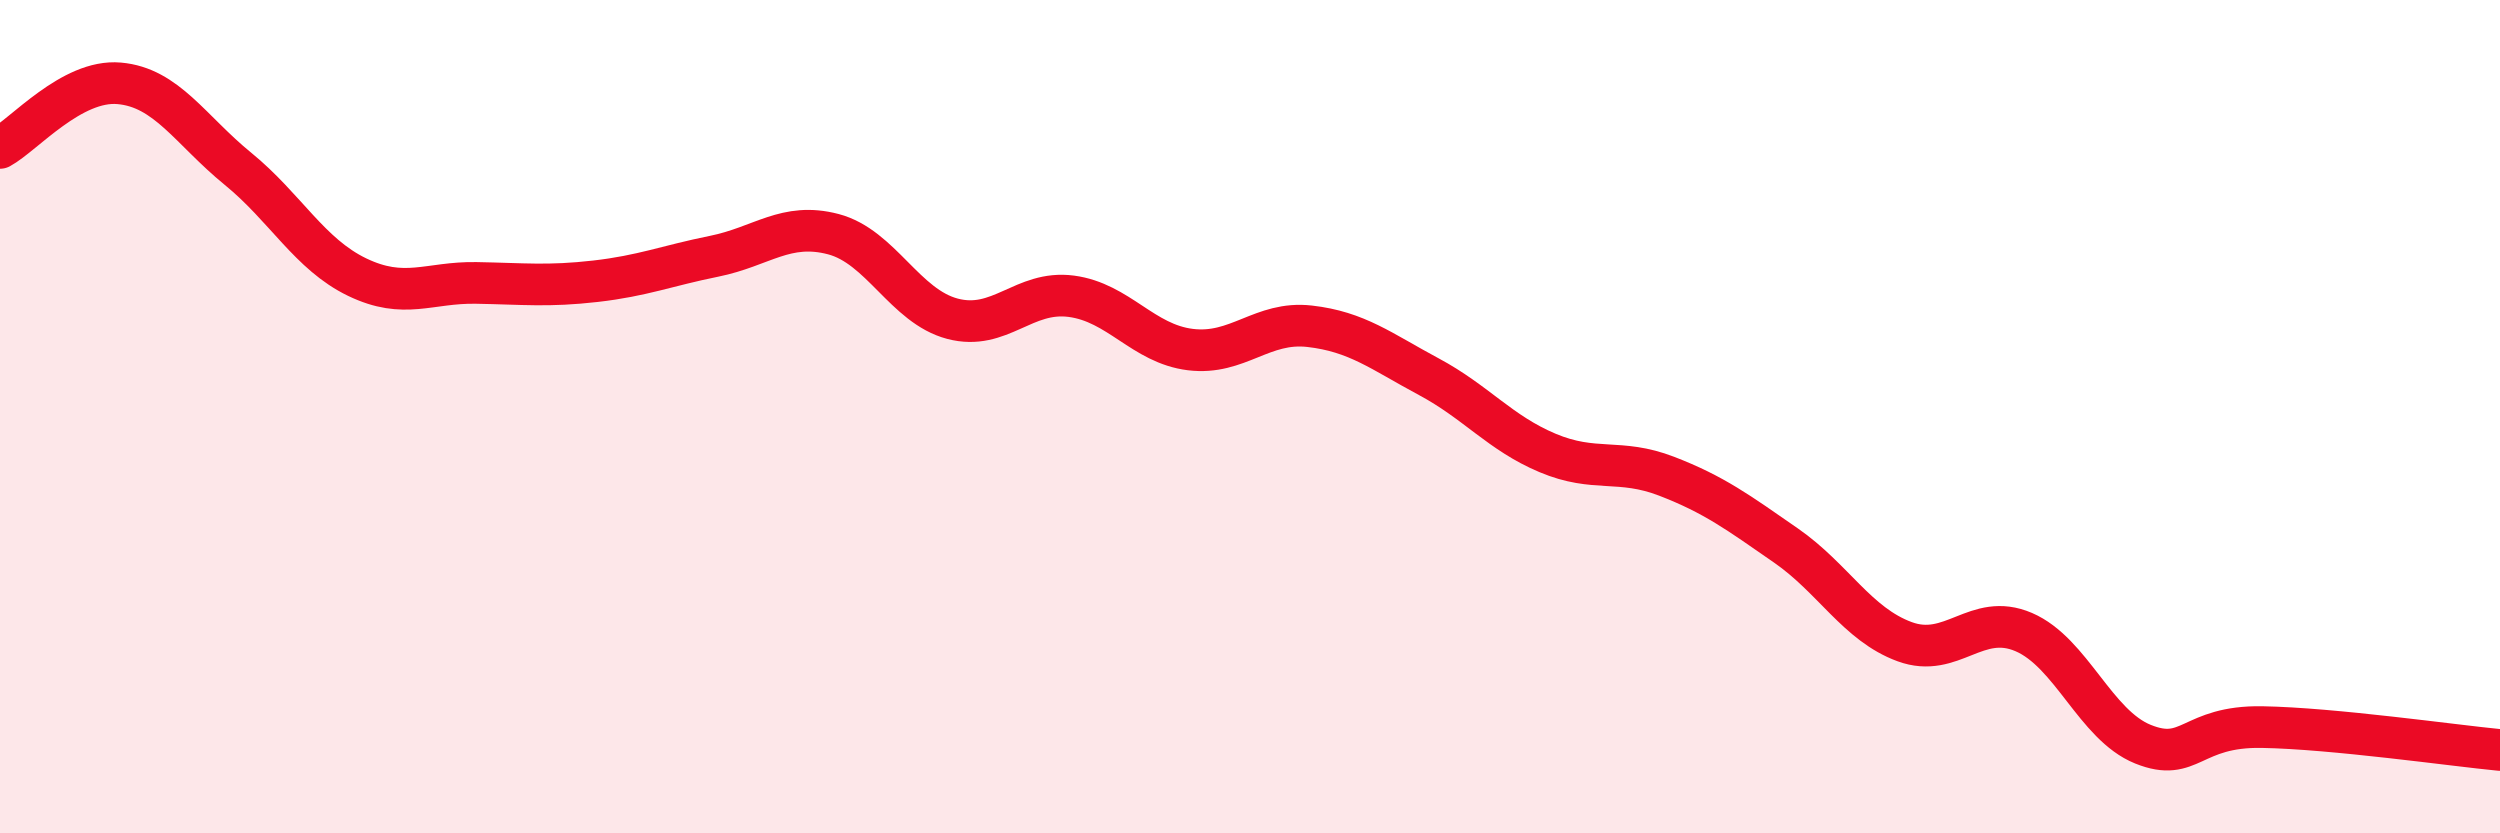
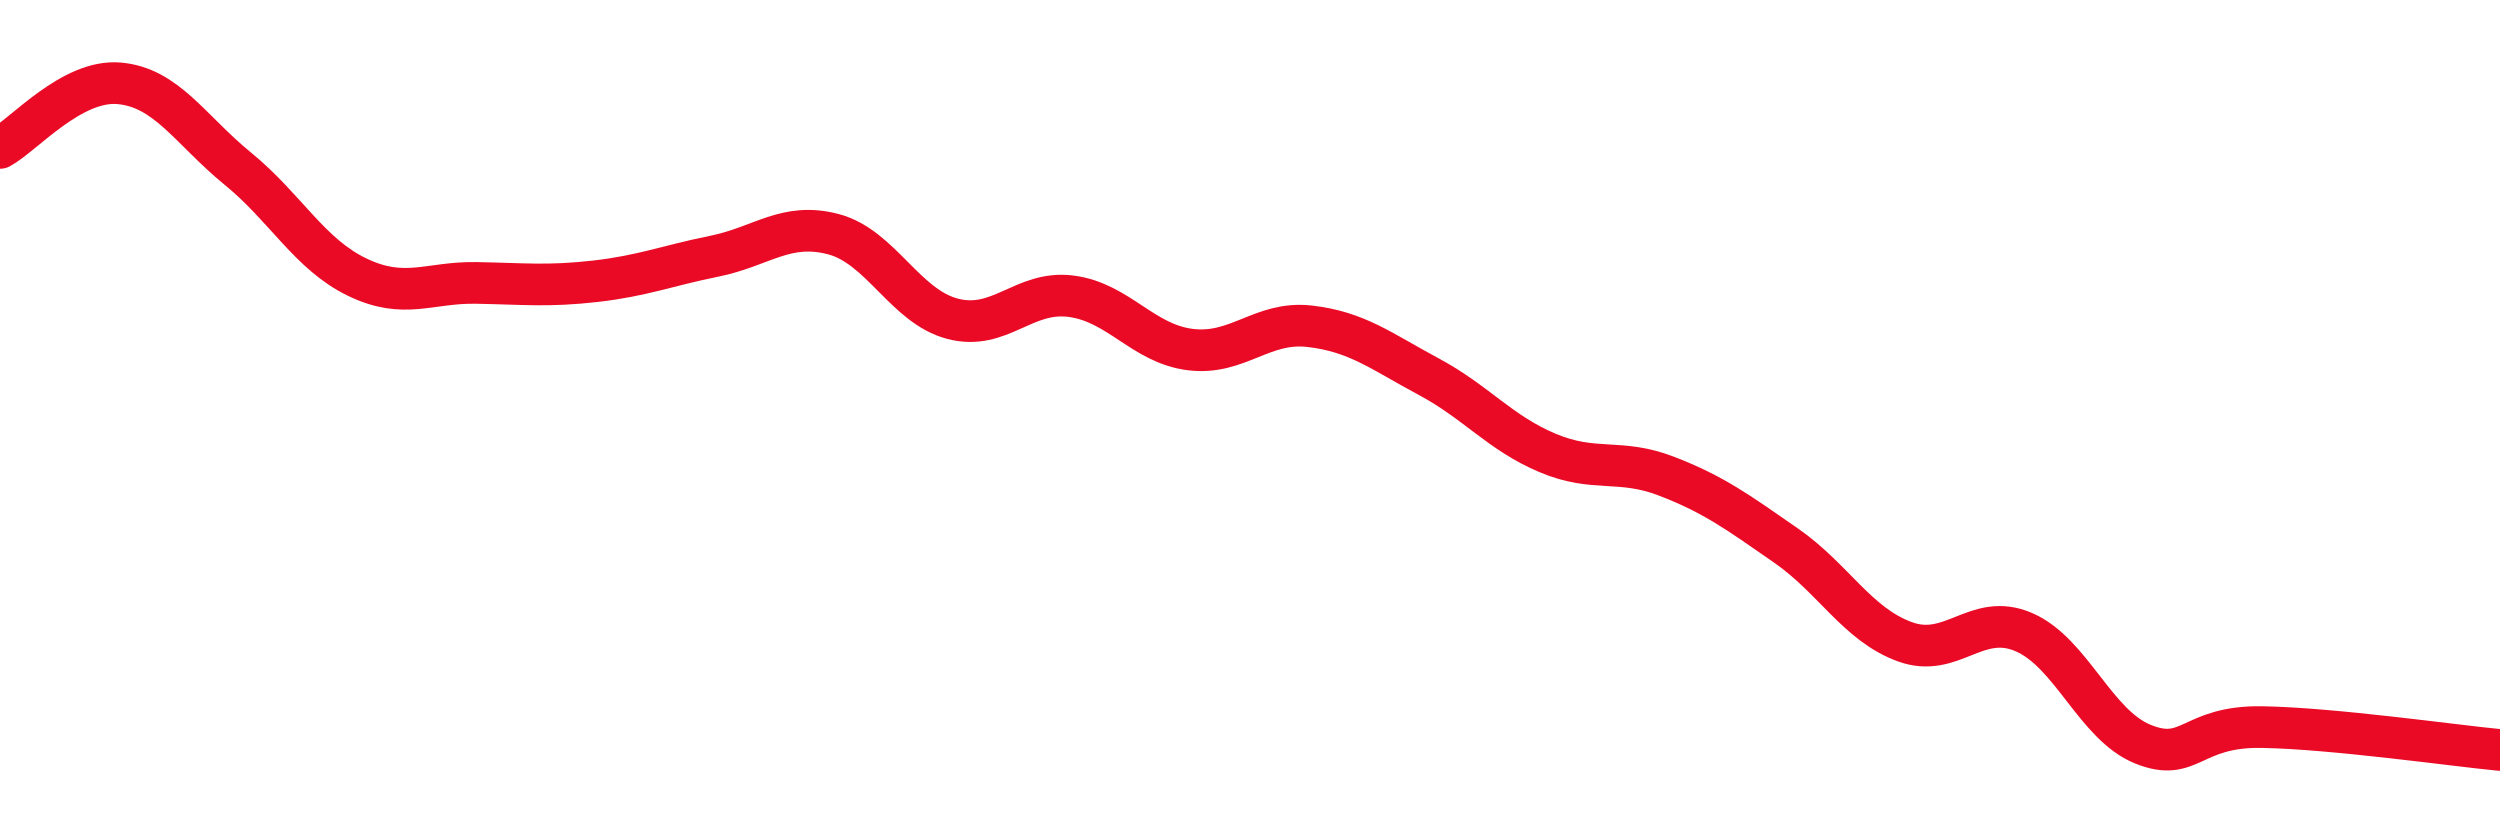
<svg xmlns="http://www.w3.org/2000/svg" width="60" height="20" viewBox="0 0 60 20">
-   <path d="M 0,3.55 C 0.57,3.24 1.72,1.9 2.86,2 C 4,2.1 4.57,3.12 5.71,4.05 C 6.85,4.98 7.43,6.1 8.57,6.65 C 9.71,7.2 10.29,6.77 11.43,6.79 C 12.57,6.81 13.15,6.88 14.29,6.75 C 15.43,6.62 16,6.38 17.14,6.15 C 18.28,5.92 18.86,5.32 20,5.62 C 21.14,5.92 21.72,7.35 22.86,7.65 C 24,7.95 24.57,6.96 25.71,7.11 C 26.85,7.26 27.43,8.25 28.57,8.39 C 29.71,8.53 30.29,7.7 31.43,7.83 C 32.57,7.96 33.15,8.43 34.29,9.04 C 35.43,9.65 36,10.39 37.14,10.87 C 38.28,11.35 38.86,10.99 40,11.43 C 41.14,11.87 41.72,12.3 42.86,13.09 C 44,13.88 44.57,14.98 45.71,15.4 C 46.85,15.82 47.43,14.68 48.57,15.17 C 49.71,15.66 50.29,17.4 51.43,17.86 C 52.57,18.32 52.58,17.42 54.29,17.45 C 56,17.48 58.86,17.89 60,18L60 20L0 20Z" fill="#EB0A25" opacity="0.1" stroke-linecap="round" stroke-linejoin="round" />
  <path d="M 0,3.55 C 0.57,3.24 1.72,1.9 2.86,2 C 4,2.1 4.57,3.12 5.71,4.05 C 6.85,4.98 7.43,6.1 8.57,6.65 C 9.71,7.2 10.29,6.77 11.43,6.79 C 12.57,6.81 13.15,6.88 14.29,6.75 C 15.43,6.62 16,6.38 17.14,6.15 C 18.28,5.92 18.86,5.32 20,5.62 C 21.14,5.92 21.72,7.35 22.86,7.65 C 24,7.95 24.57,6.96 25.71,7.11 C 26.85,7.26 27.43,8.25 28.57,8.39 C 29.71,8.53 30.29,7.7 31.43,7.83 C 32.57,7.96 33.15,8.43 34.29,9.04 C 35.43,9.65 36,10.39 37.14,10.87 C 38.28,11.35 38.86,10.99 40,11.43 C 41.14,11.87 41.72,12.3 42.86,13.09 C 44,13.88 44.57,14.98 45.71,15.4 C 46.85,15.82 47.43,14.68 48.57,15.17 C 49.71,15.66 50.29,17.4 51.43,17.86 C 52.57,18.32 52.58,17.42 54.29,17.45 C 56,17.48 58.86,17.89 60,18" stroke="#EB0A25" stroke-width="1" fill="none" stroke-linecap="round" stroke-linejoin="round" />
</svg>